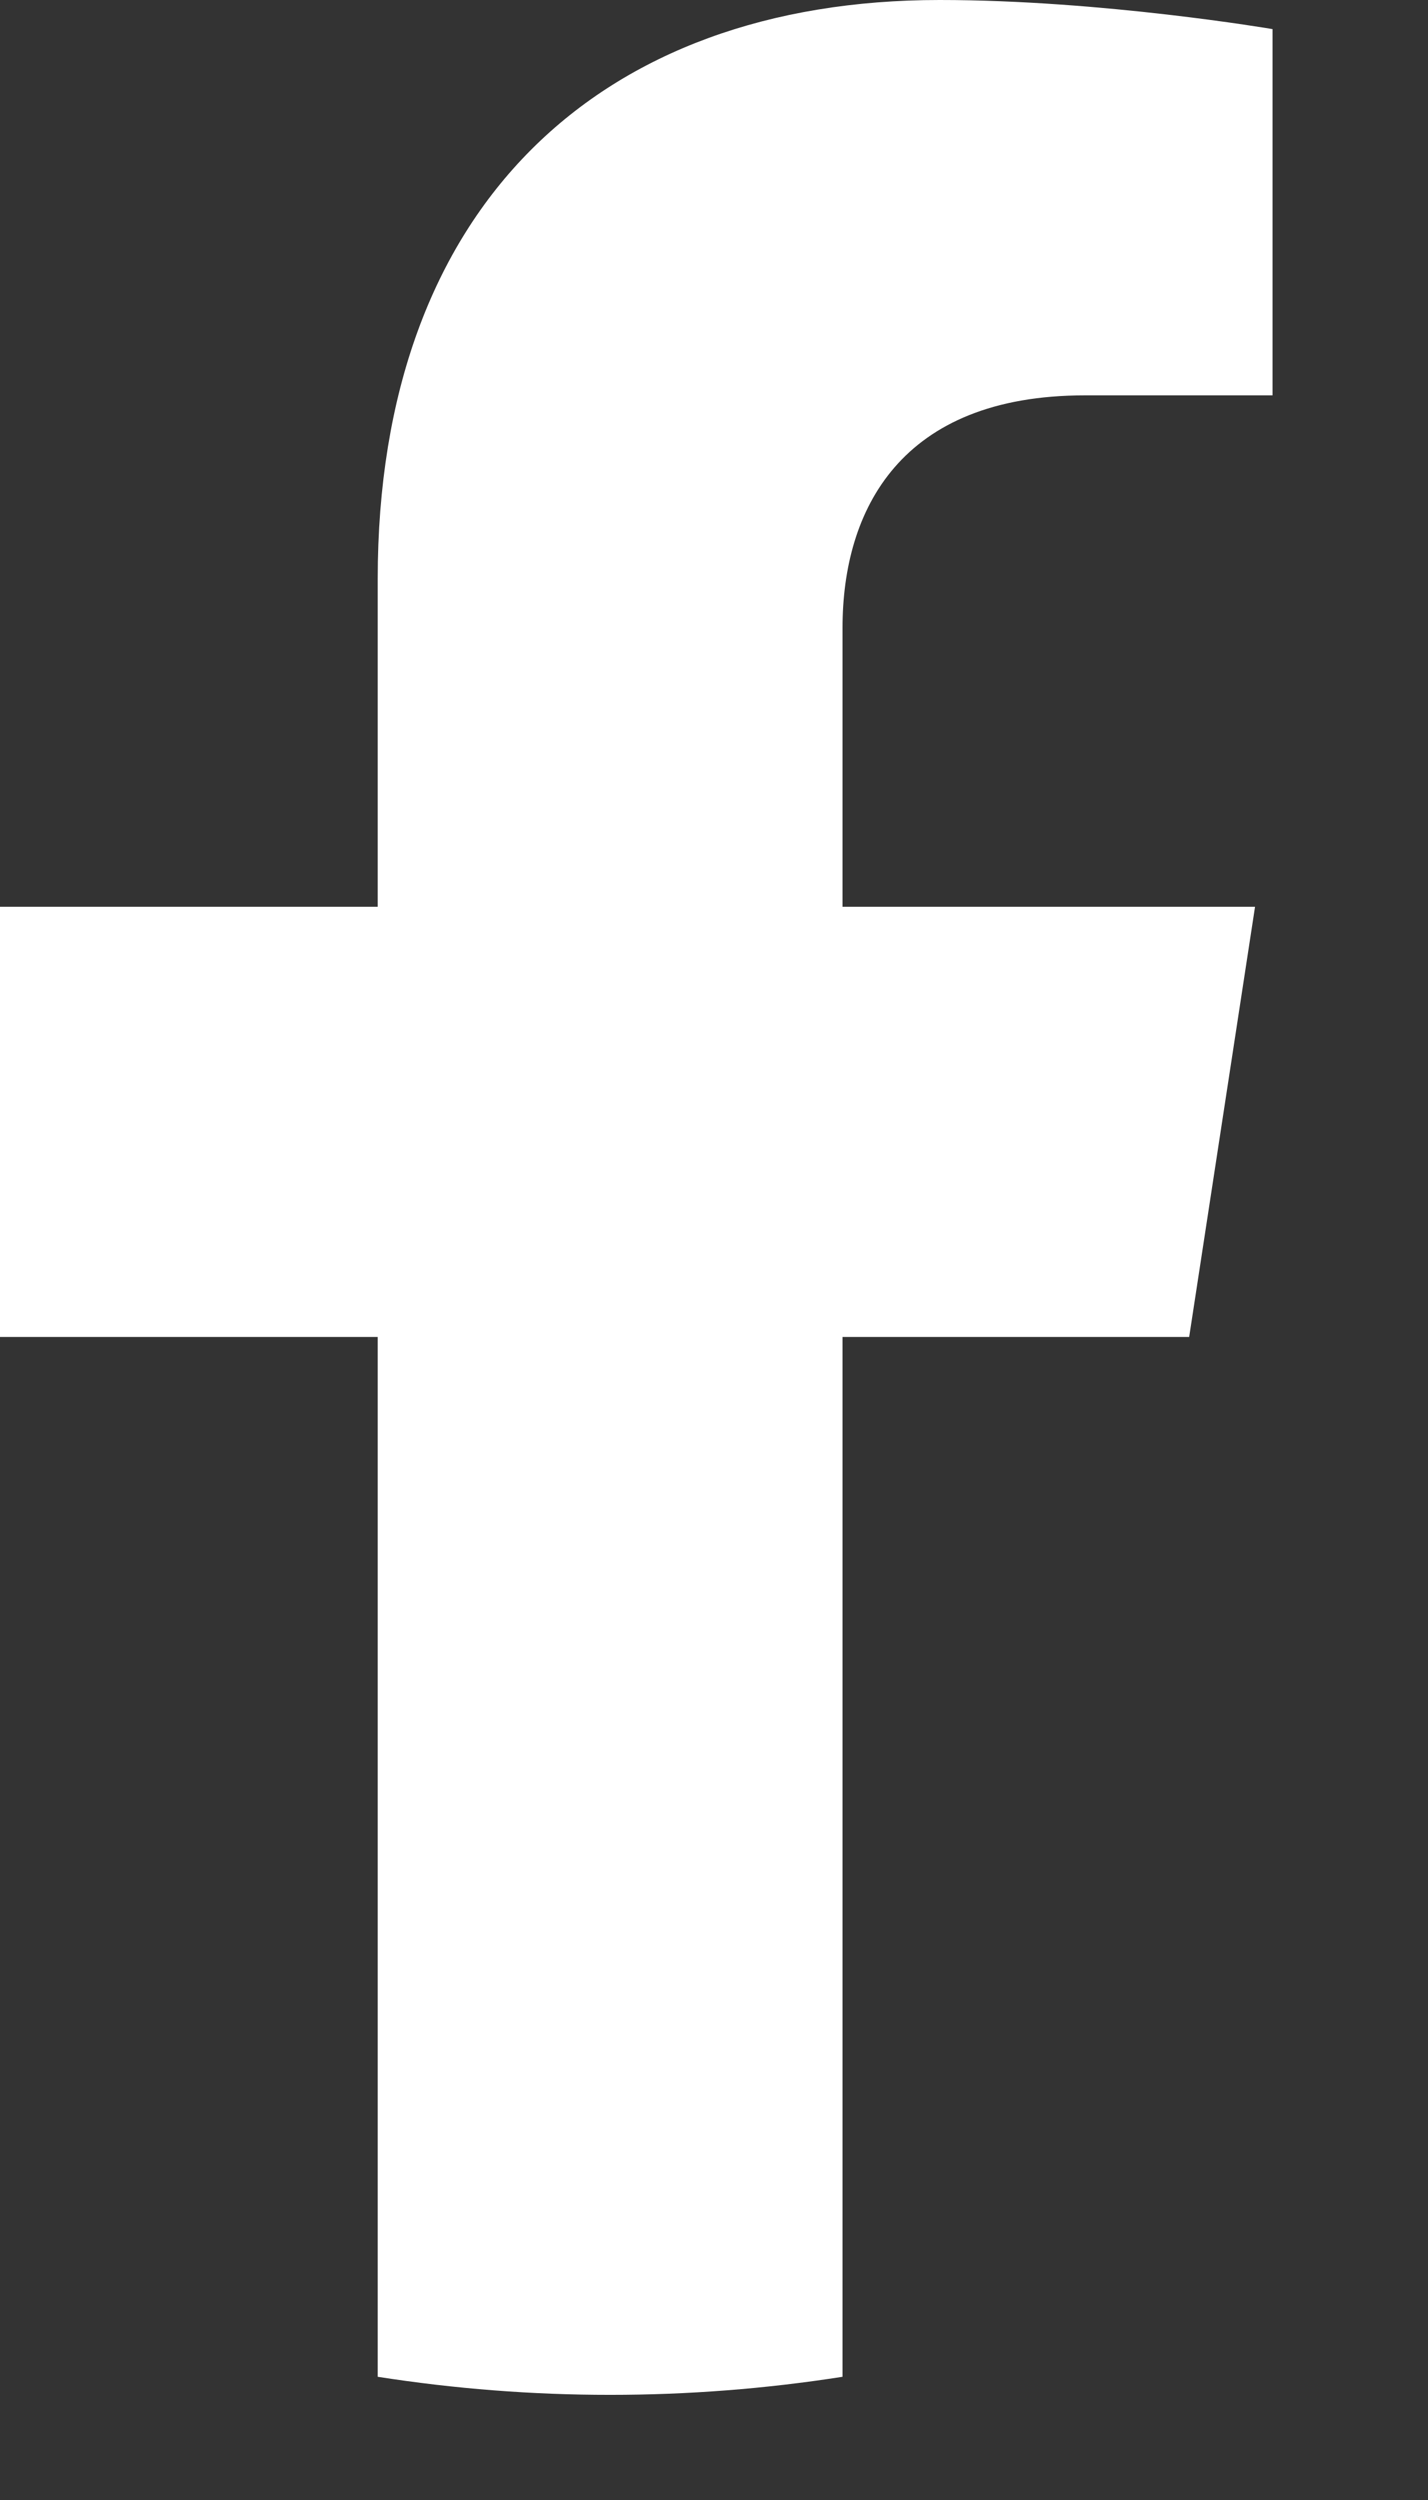
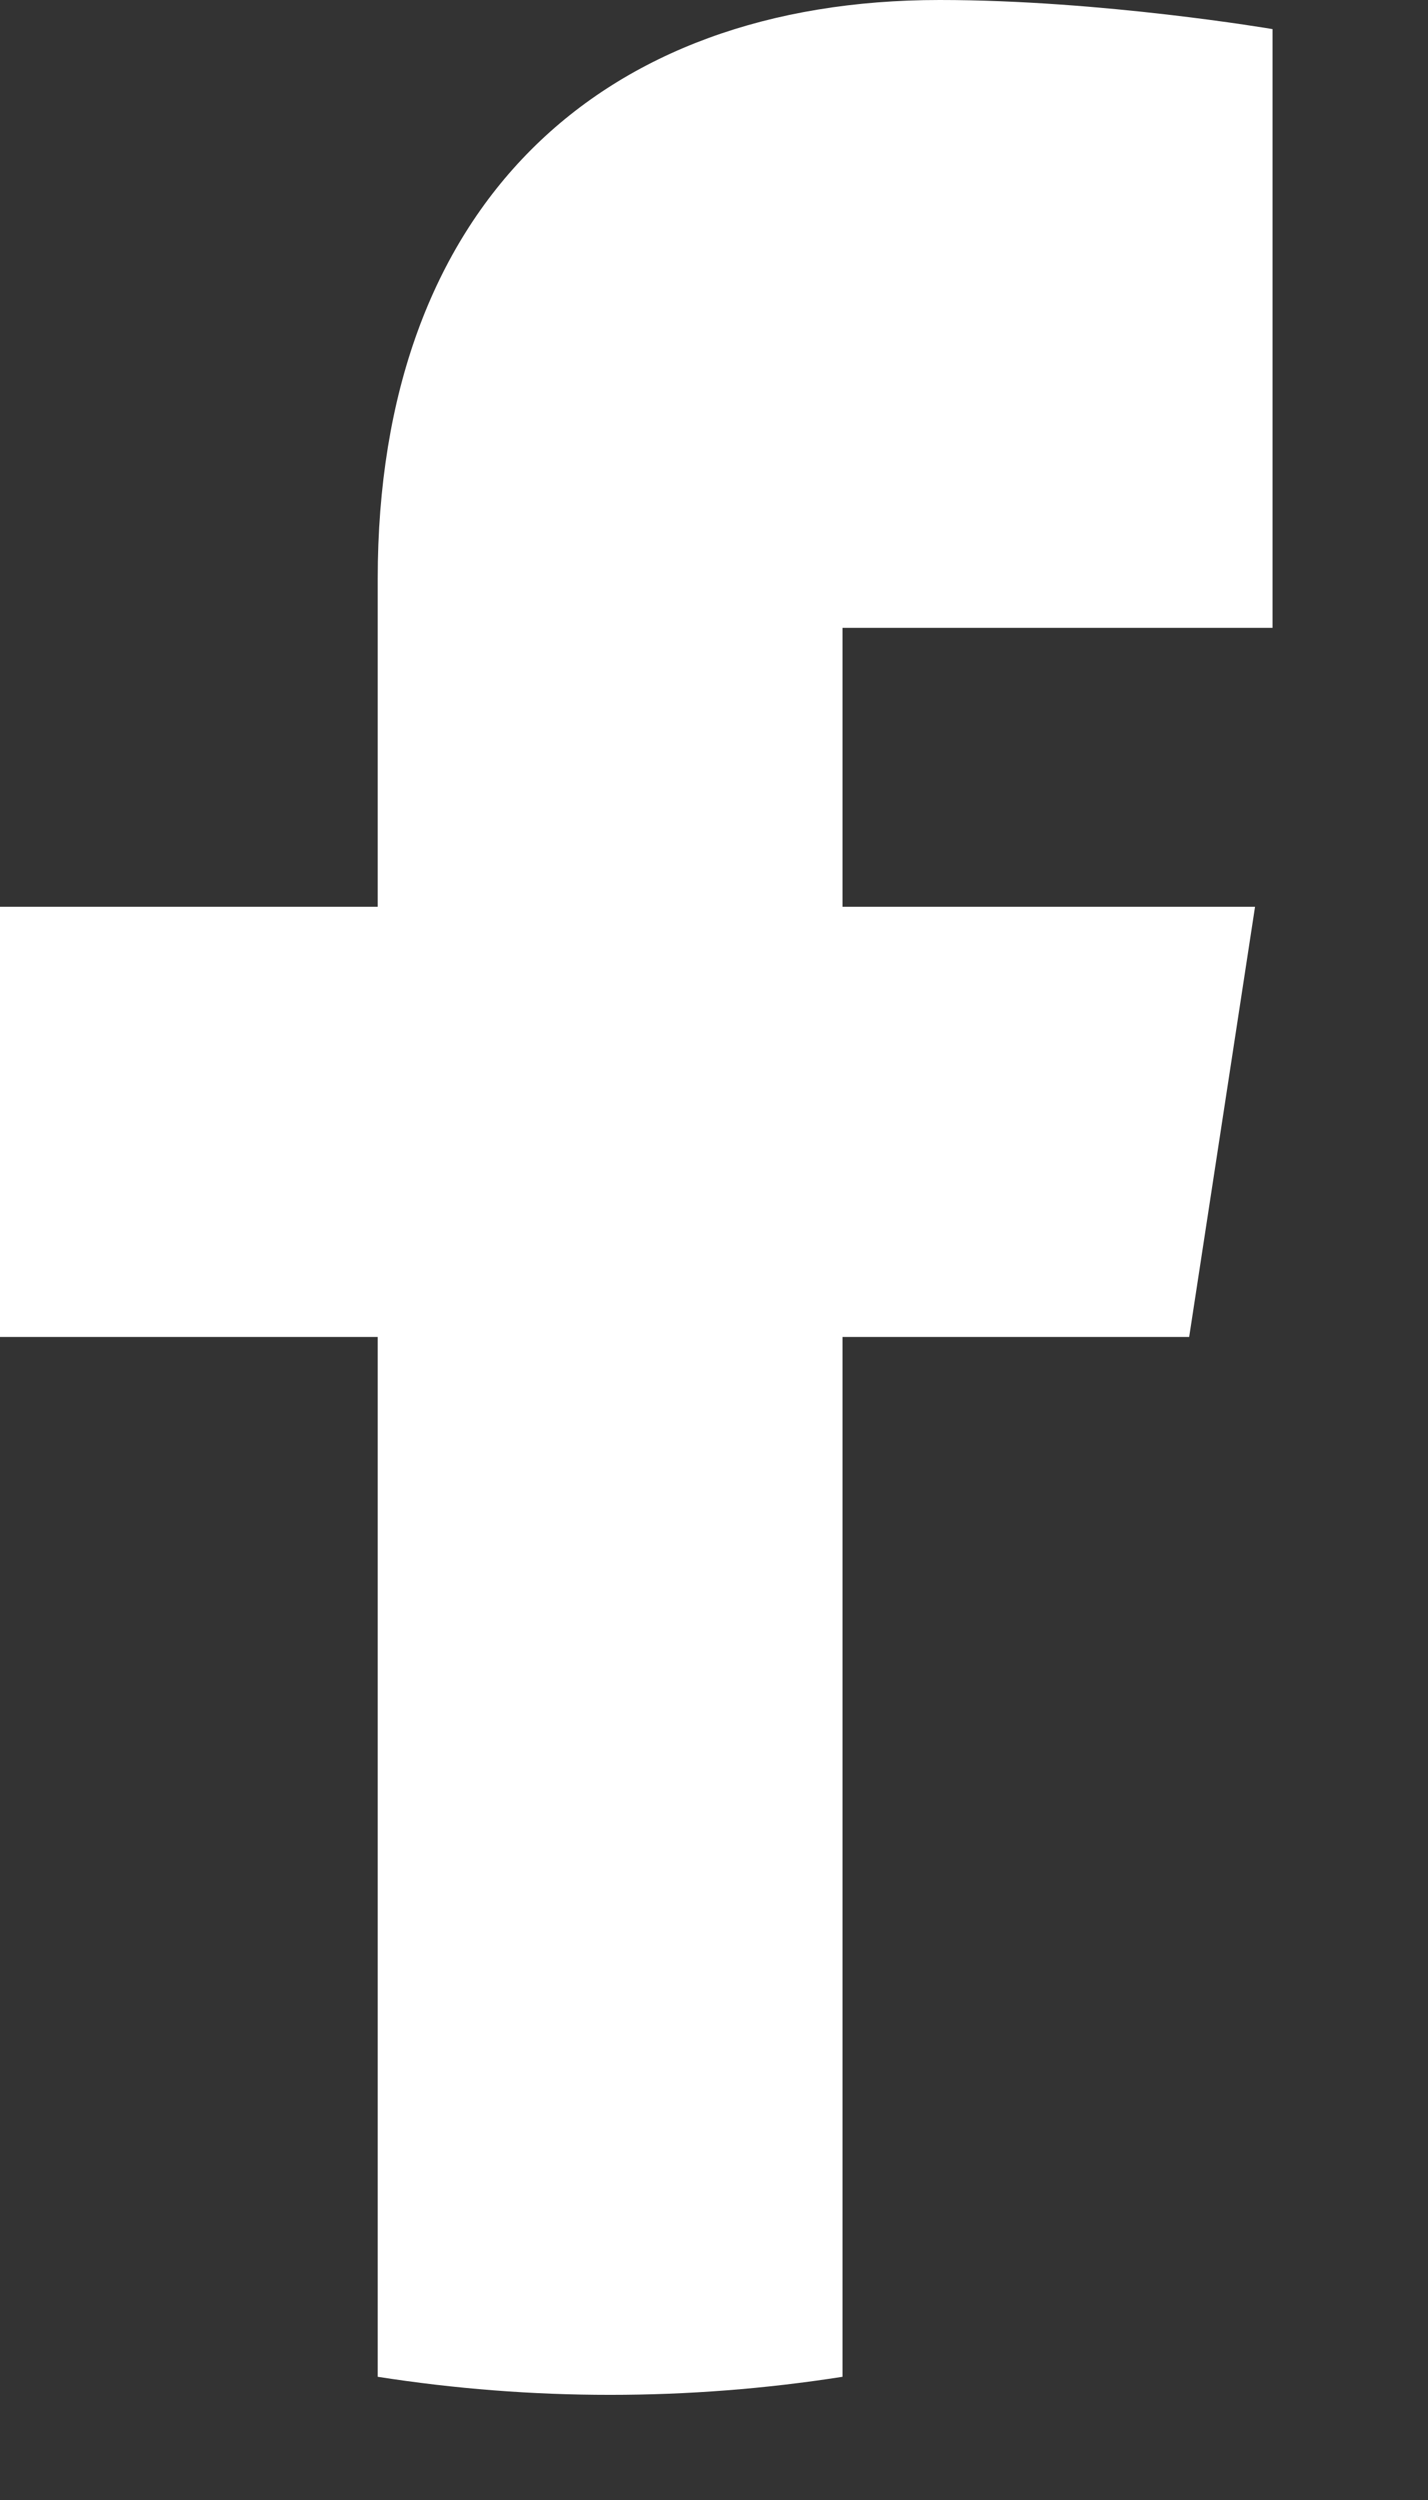
<svg xmlns="http://www.w3.org/2000/svg" fill="none" height="100%" overflow="visible" preserveAspectRatio="none" style="display: block;" viewBox="0 0 8 14" width="100%">
  <rect x="0" y="0" width="8" height="14" fill="#333333" stroke="none" />
-   <path d="M6.662 7.487L7.031 5.078H4.72V3.516C4.72 2.857 5.043 2.214 6.078 2.214H7.129V0.163C7.129 0.163 6.175 0 5.264 0C3.36 0 2.116 1.154 2.116 3.242V5.078H0V7.487H2.116V13.31C2.979 13.445 3.857 13.445 4.72 13.31V7.487H6.662Z" fill="white" id="Vector" />
+   <path d="M6.662 7.487L7.031 5.078H4.72V3.516H7.129V0.163C7.129 0.163 6.175 0 5.264 0C3.36 0 2.116 1.154 2.116 3.242V5.078H0V7.487H2.116V13.31C2.979 13.445 3.857 13.445 4.72 13.31V7.487H6.662Z" fill="white" id="Vector" />
</svg>